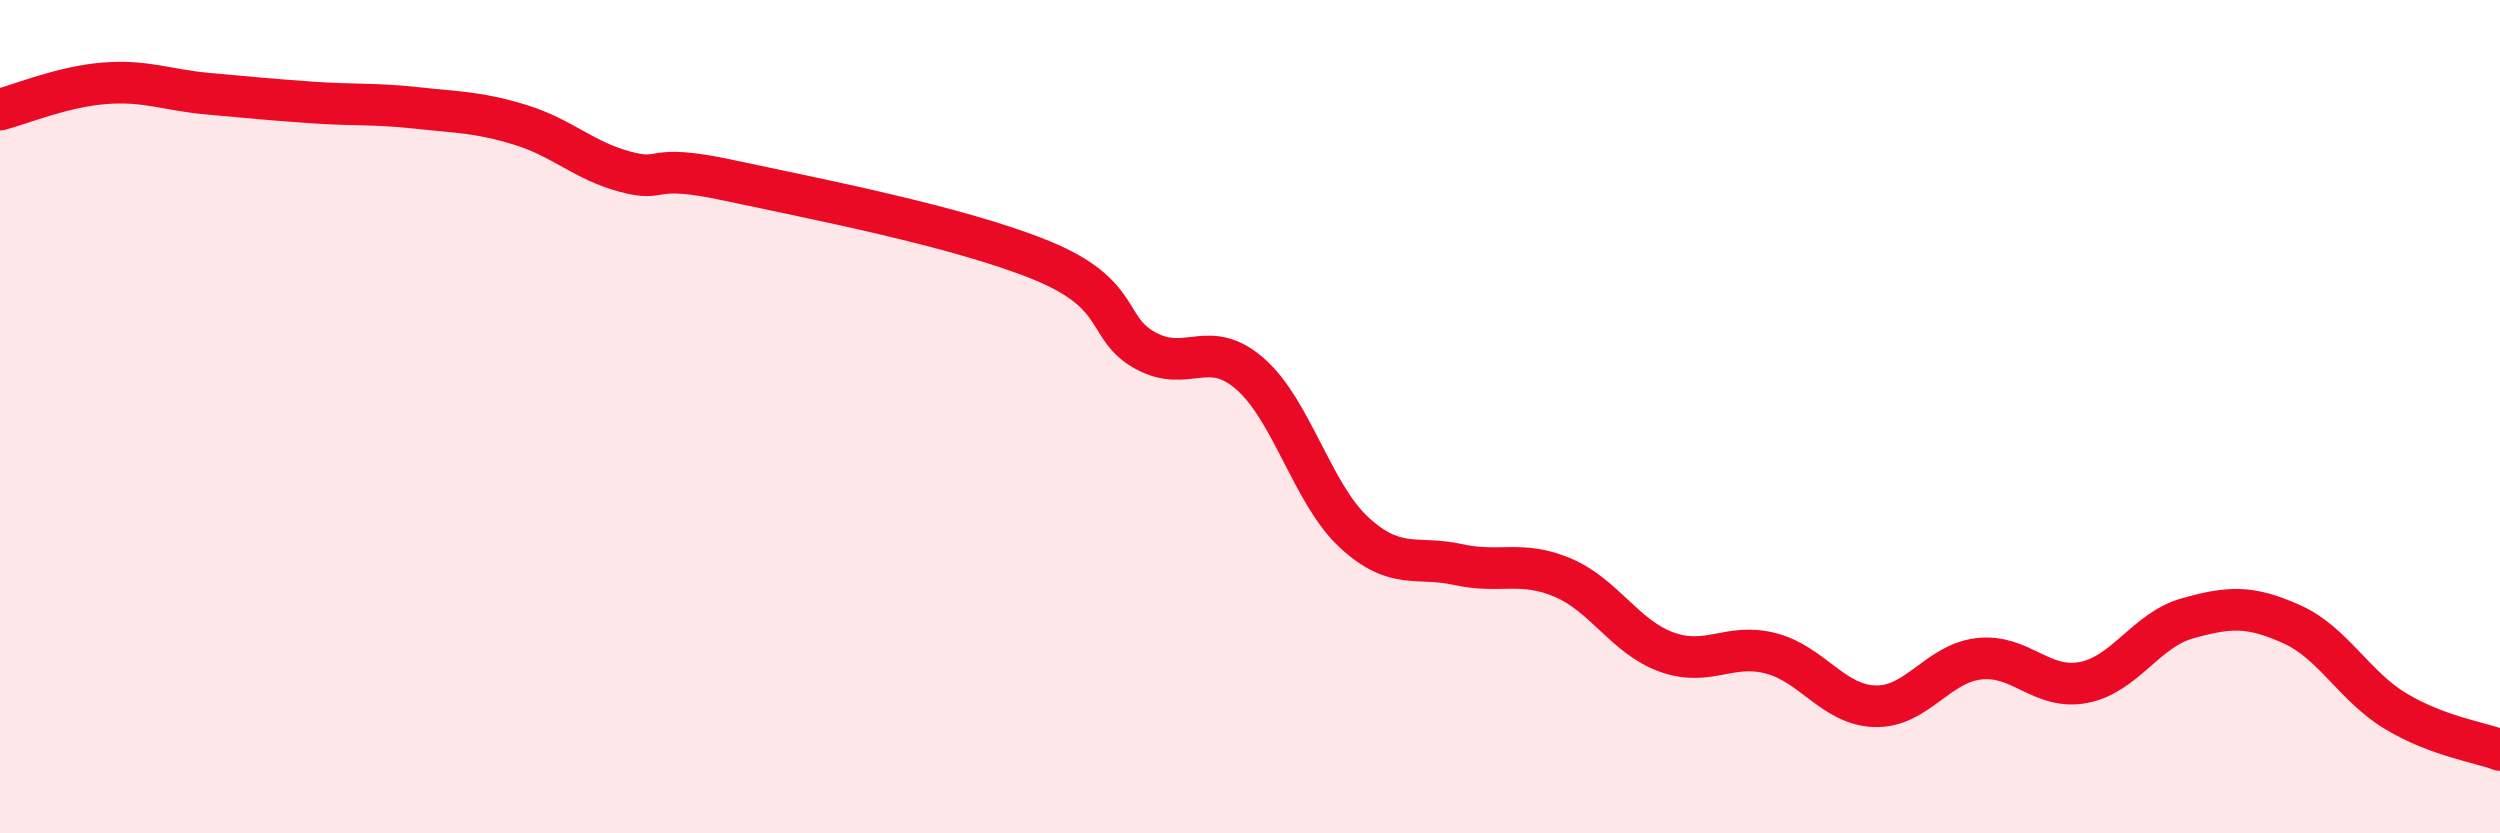
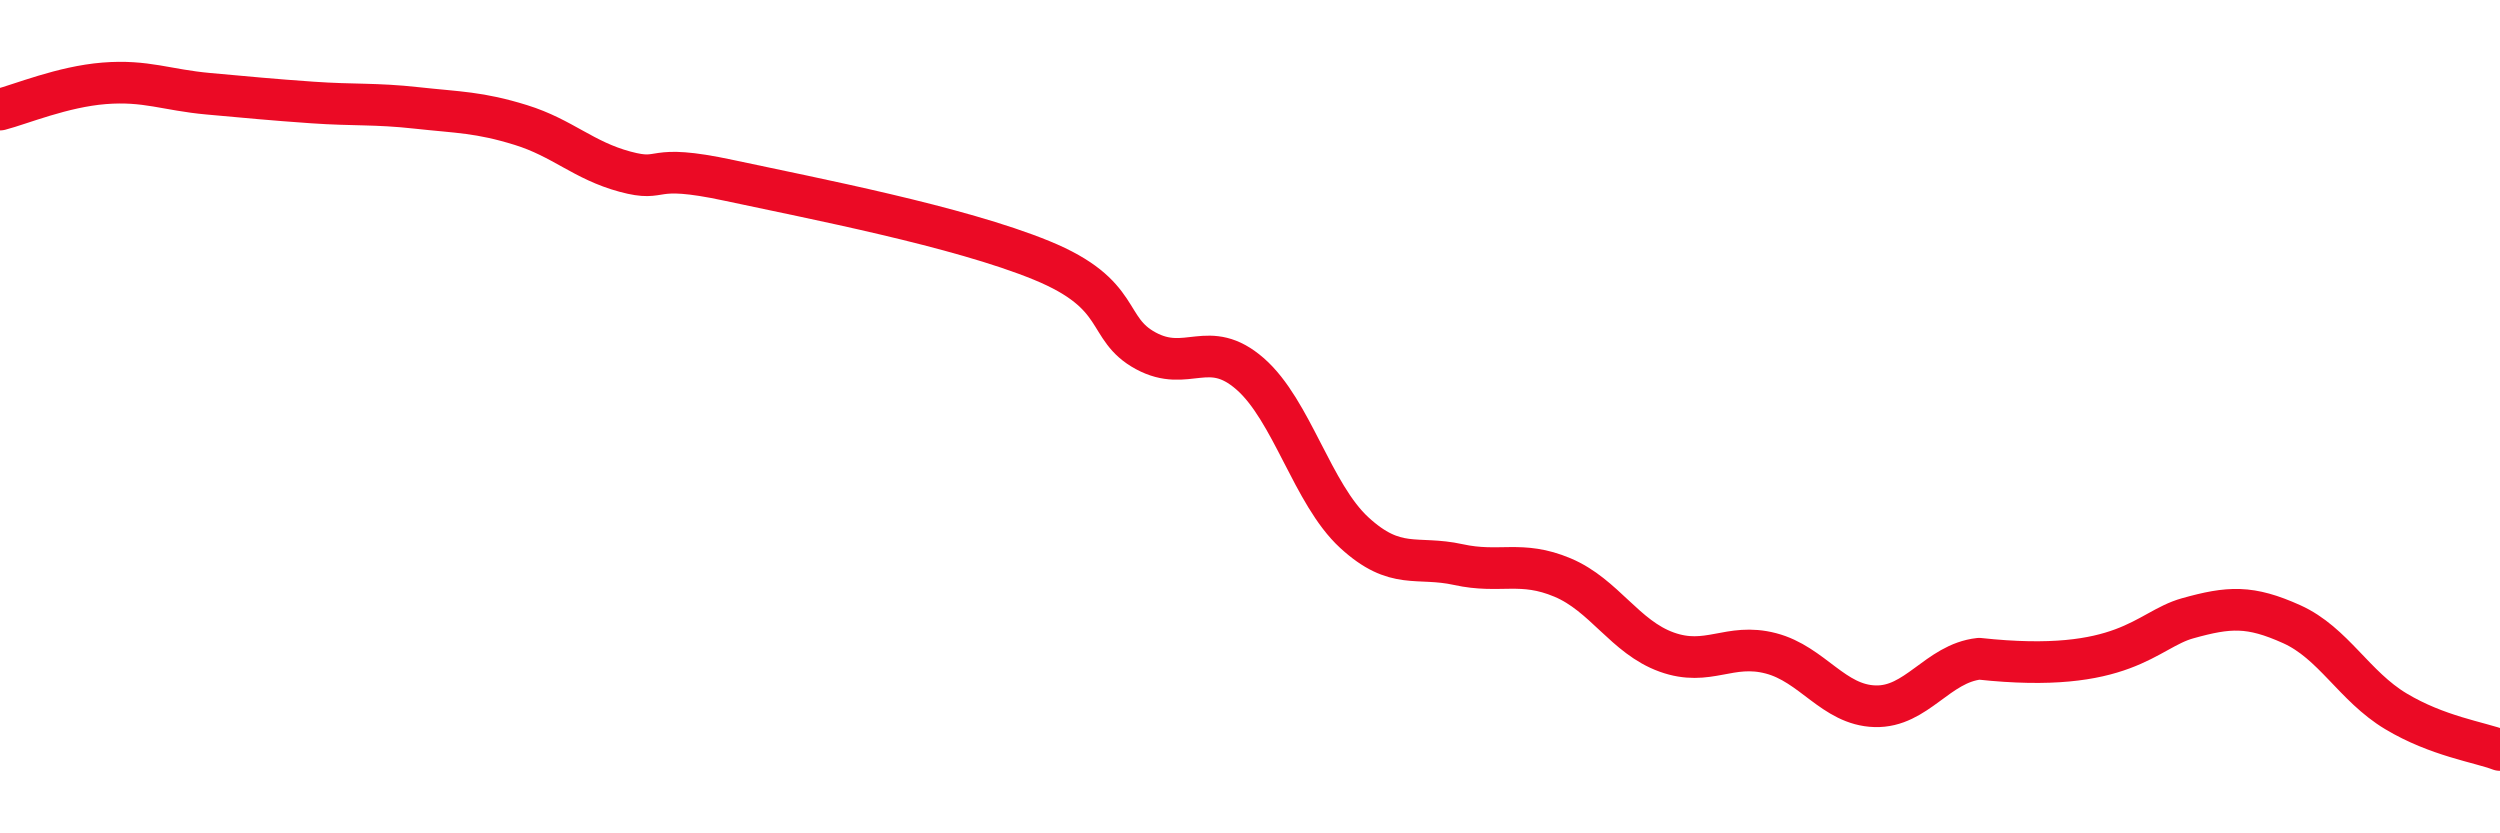
<svg xmlns="http://www.w3.org/2000/svg" width="60" height="20" viewBox="0 0 60 20">
-   <path d="M 0,2.63 C 0.5,2.5 1.5,2.08 2.5,2 C 3.5,1.92 4,2.16 5,2.25 C 6,2.34 6.5,2.39 7.5,2.46 C 8.5,2.53 9,2.48 10,2.59 C 11,2.7 11.5,2.69 12.5,3 C 13.5,3.31 14,3.85 15,4.12 C 16,4.39 15.5,3.9 17.5,4.33 C 19.5,4.76 23,5.43 25,6.25 C 27,7.07 26.5,7.88 27.5,8.42 C 28.5,8.96 29,8.1 30,8.97 C 31,9.84 31.5,11.86 32.5,12.78 C 33.5,13.7 34,13.33 35,13.55 C 36,13.77 36.5,13.44 37.5,13.86 C 38.5,14.28 39,15.29 40,15.65 C 41,16.01 41.5,15.42 42.5,15.68 C 43.5,15.94 44,16.92 45,16.95 C 46,16.98 46.5,15.92 47.5,15.81 C 48.5,15.7 49,16.57 50,16.38 C 51,16.19 51.5,15.12 52.5,14.84 C 53.5,14.56 54,14.53 55,14.98 C 56,15.43 56.5,16.47 57.5,17.07 C 58.5,17.67 59.5,17.81 60,18L60 20L0 20Z" fill="#EB0A25" opacity="0.1" stroke-linecap="round" stroke-linejoin="round" />
-   <path d="M 0,2.63 C 0.5,2.5 1.5,2.08 2.5,2 C 3.5,1.92 4,2.16 5,2.25 C 6,2.34 6.5,2.39 7.5,2.46 C 8.5,2.53 9,2.48 10,2.59 C 11,2.7 11.5,2.69 12.5,3 C 13.5,3.31 14,3.85 15,4.12 C 16,4.39 15.5,3.9 17.5,4.33 C 19.5,4.76 23,5.43 25,6.25 C 27,7.07 26.5,7.88 27.5,8.42 C 28.5,8.96 29,8.1 30,8.97 C 31,9.84 31.5,11.86 32.5,12.78 C 33.5,13.7 34,13.33 35,13.55 C 36,13.77 36.5,13.44 37.5,13.86 C 38.5,14.28 39,15.29 40,15.65 C 41,16.01 41.5,15.42 42.5,15.68 C 43.5,15.94 44,16.92 45,16.95 C 46,16.98 46.5,15.92 47.5,15.81 C 48.5,15.7 49,16.57 50,16.38 C 51,16.19 51.5,15.12 52.5,14.84 C 53.5,14.56 54,14.53 55,14.98 C 56,15.43 56.5,16.47 57.5,17.07 C 58.5,17.67 59.5,17.81 60,18" stroke="#EB0A25" stroke-width="1" fill="none" stroke-linecap="round" stroke-linejoin="round" />
+   <path d="M 0,2.63 C 0.5,2.5 1.5,2.08 2.5,2 C 3.5,1.92 4,2.16 5,2.25 C 6,2.34 6.5,2.39 7.5,2.46 C 8.5,2.53 9,2.48 10,2.59 C 11,2.7 11.5,2.69 12.5,3 C 13.5,3.31 14,3.85 15,4.12 C 16,4.39 15.5,3.9 17.5,4.33 C 19.5,4.76 23,5.43 25,6.25 C 27,7.07 26.5,7.88 27.5,8.42 C 28.5,8.96 29,8.1 30,8.97 C 31,9.84 31.5,11.86 32.5,12.78 C 33.5,13.7 34,13.33 35,13.55 C 36,13.77 36.5,13.44 37.5,13.86 C 38.5,14.28 39,15.29 40,15.65 C 41,16.01 41.5,15.42 42.5,15.68 C 43.5,15.94 44,16.92 45,16.95 C 46,16.98 46.5,15.92 47.5,15.81 C 51,16.19 51.5,15.12 52.5,14.84 C 53.5,14.56 54,14.53 55,14.98 C 56,15.43 56.5,16.47 57.5,17.07 C 58.5,17.67 59.5,17.81 60,18" stroke="#EB0A25" stroke-width="1" fill="none" stroke-linecap="round" stroke-linejoin="round" />
</svg>